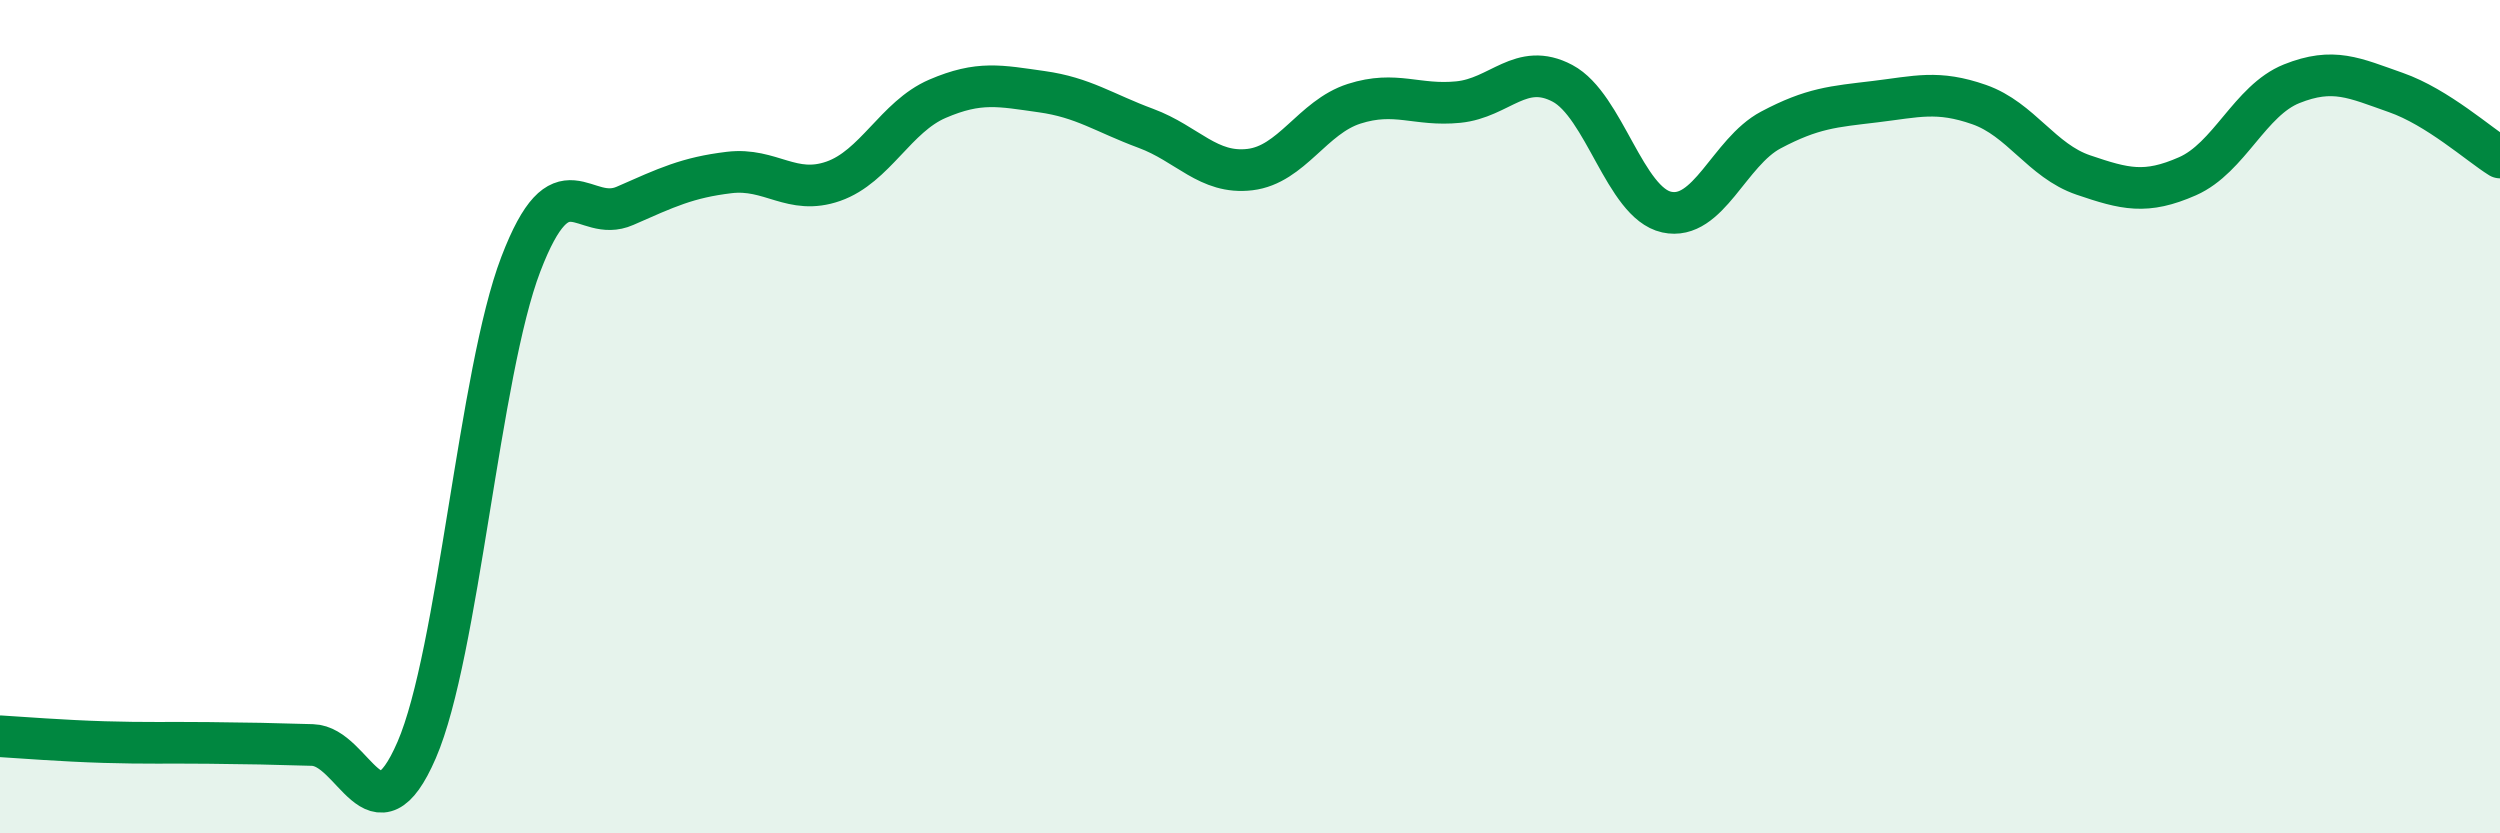
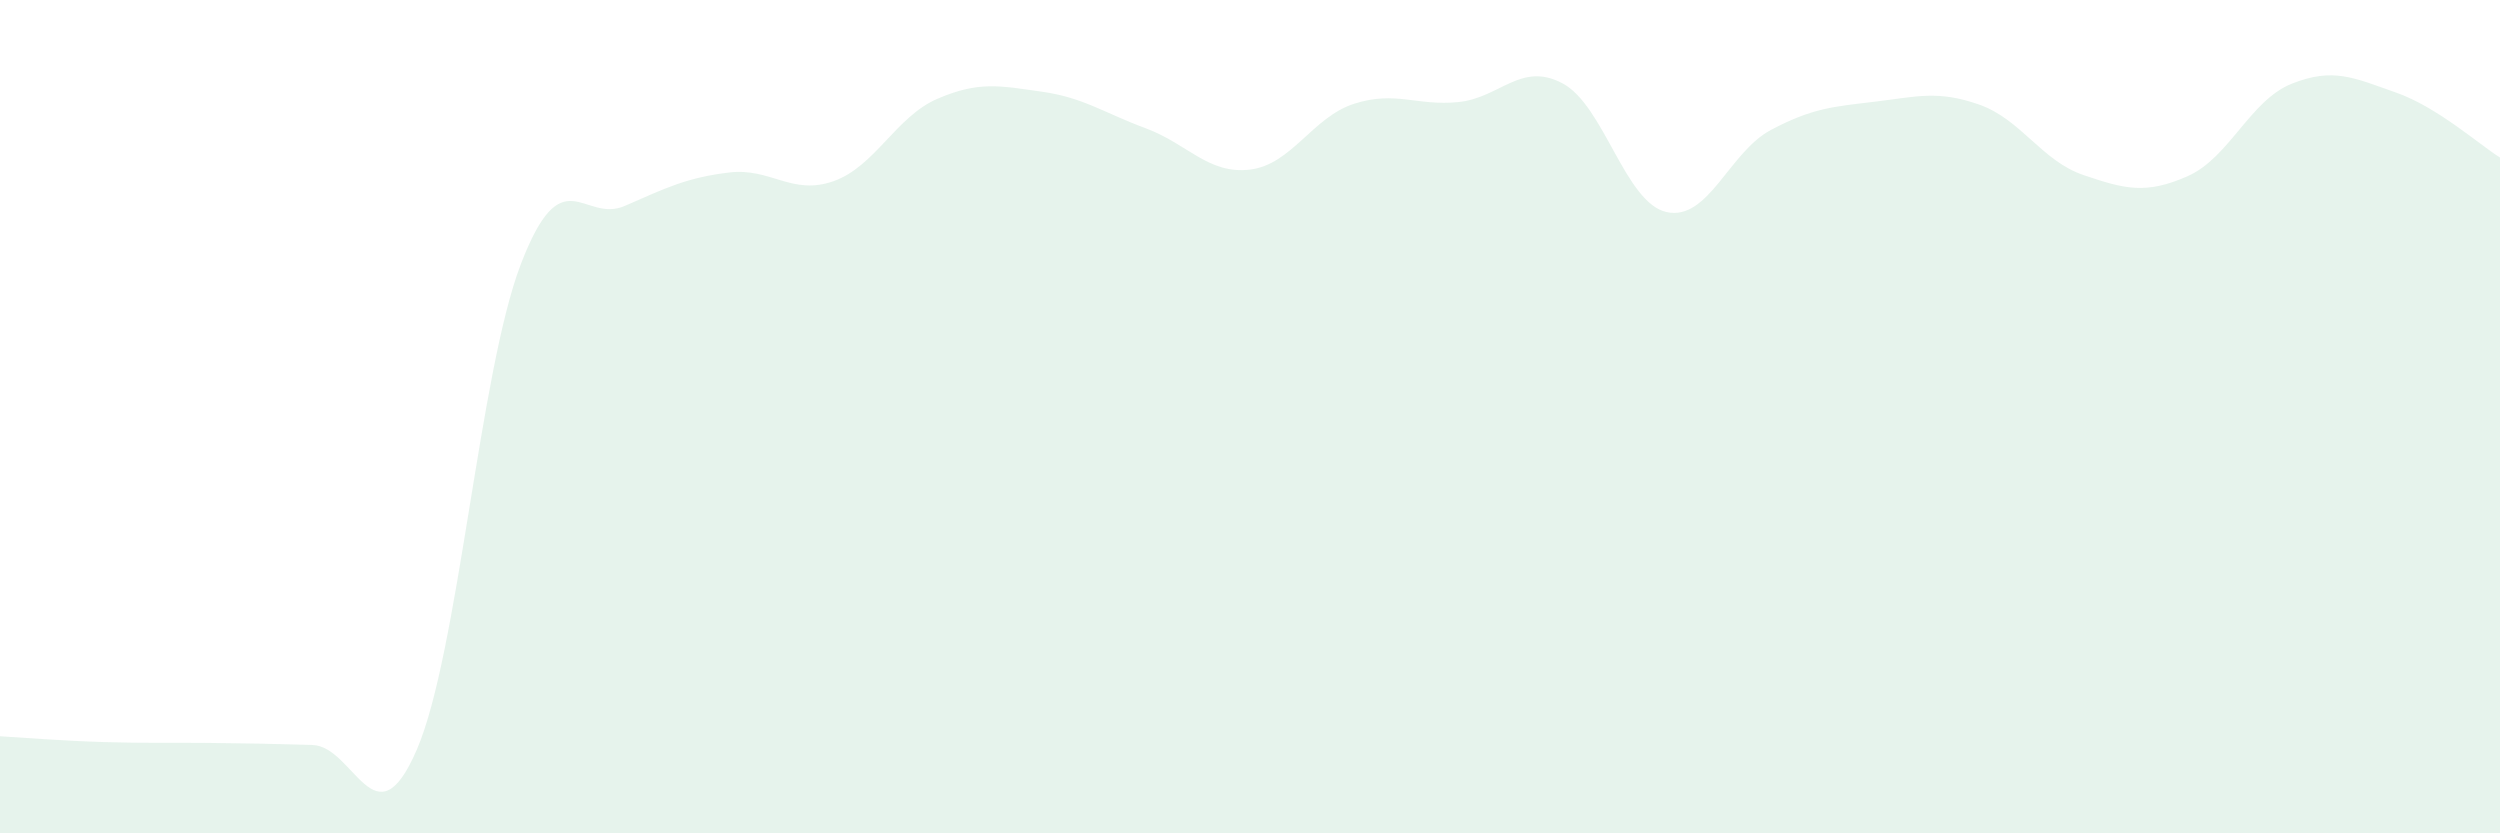
<svg xmlns="http://www.w3.org/2000/svg" width="60" height="20" viewBox="0 0 60 20">
  <path d="M 0,17.67 C 0.5,17.7 1.5,17.78 2.5,17.81 C 3.5,17.84 4,17.82 5,17.83 C 6,17.84 6.5,17.85 7.5,17.88 C 8.5,17.91 9,20.31 10,18 C 11,15.69 11.5,8.95 12.5,6.34 C 13.5,3.73 14,5.38 15,4.94 C 16,4.5 16.5,4.26 17.5,4.14 C 18.5,4.02 19,4.7 20,4.35 C 21,4 21.5,2.8 22.5,2.37 C 23.5,1.94 24,2.06 25,2.2 C 26,2.34 26.5,2.71 27.5,3.08 C 28.5,3.45 29,4.19 30,4.07 C 31,3.95 31.5,2.81 32.5,2.49 C 33.5,2.17 34,2.55 35,2.45 C 36,2.35 36.5,1.47 37.5,2 C 38.5,2.53 39,4.87 40,5.09 C 41,5.31 41.5,3.65 42.5,3.12 C 43.5,2.59 44,2.56 45,2.44 C 46,2.32 46.5,2.16 47.5,2.51 C 48.5,2.86 49,3.86 50,4.2 C 51,4.54 51.5,4.67 52.5,4.23 C 53.5,3.79 54,2.41 55,2.01 C 56,1.61 56.5,1.87 57.5,2.22 C 58.5,2.57 59.5,3.47 60,3.78L60 20L0 20Z" fill="#008740" opacity="0.1" stroke-linecap="round" stroke-linejoin="round" />
-   <path d="M 0,17.67 C 0.5,17.7 1.5,17.78 2.5,17.81 C 3.5,17.84 4,17.82 5,17.83 C 6,17.84 6.5,17.85 7.5,17.88 C 8.5,17.91 9,20.31 10,18 C 11,15.69 11.5,8.95 12.5,6.34 C 13.5,3.73 14,5.38 15,4.94 C 16,4.5 16.5,4.26 17.5,4.14 C 18.5,4.02 19,4.7 20,4.35 C 21,4 21.5,2.8 22.5,2.37 C 23.5,1.94 24,2.06 25,2.2 C 26,2.34 26.5,2.71 27.5,3.08 C 28.5,3.45 29,4.19 30,4.07 C 31,3.95 31.5,2.81 32.5,2.49 C 33.5,2.17 34,2.55 35,2.45 C 36,2.35 36.5,1.47 37.5,2 C 38.5,2.53 39,4.87 40,5.09 C 41,5.31 41.5,3.65 42.5,3.12 C 43.5,2.59 44,2.56 45,2.44 C 46,2.32 46.5,2.16 47.5,2.51 C 48.5,2.86 49,3.86 50,4.2 C 51,4.54 51.5,4.67 52.5,4.23 C 53.5,3.79 54,2.41 55,2.01 C 56,1.61 56.5,1.87 57.5,2.22 C 58.5,2.57 59.5,3.47 60,3.78" stroke="#008740" stroke-width="1" fill="none" stroke-linecap="round" stroke-linejoin="round" />
</svg>